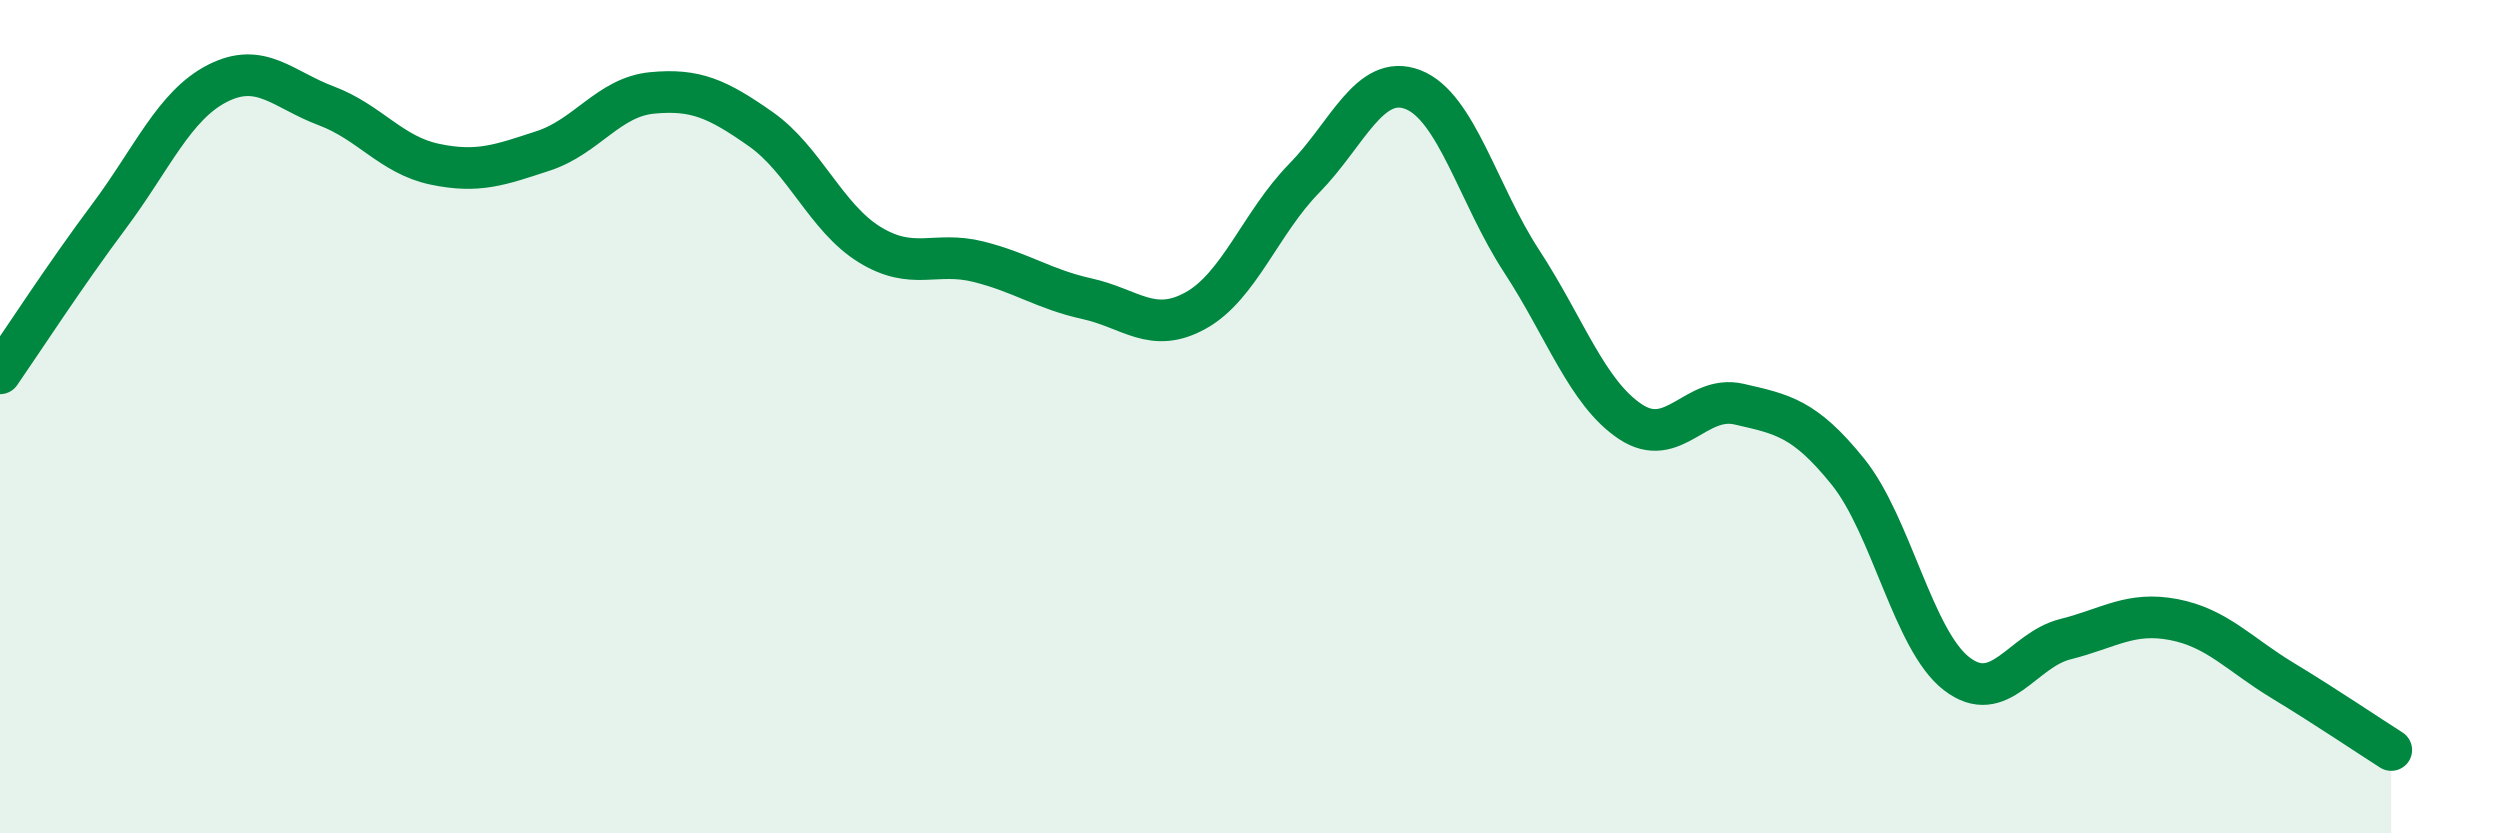
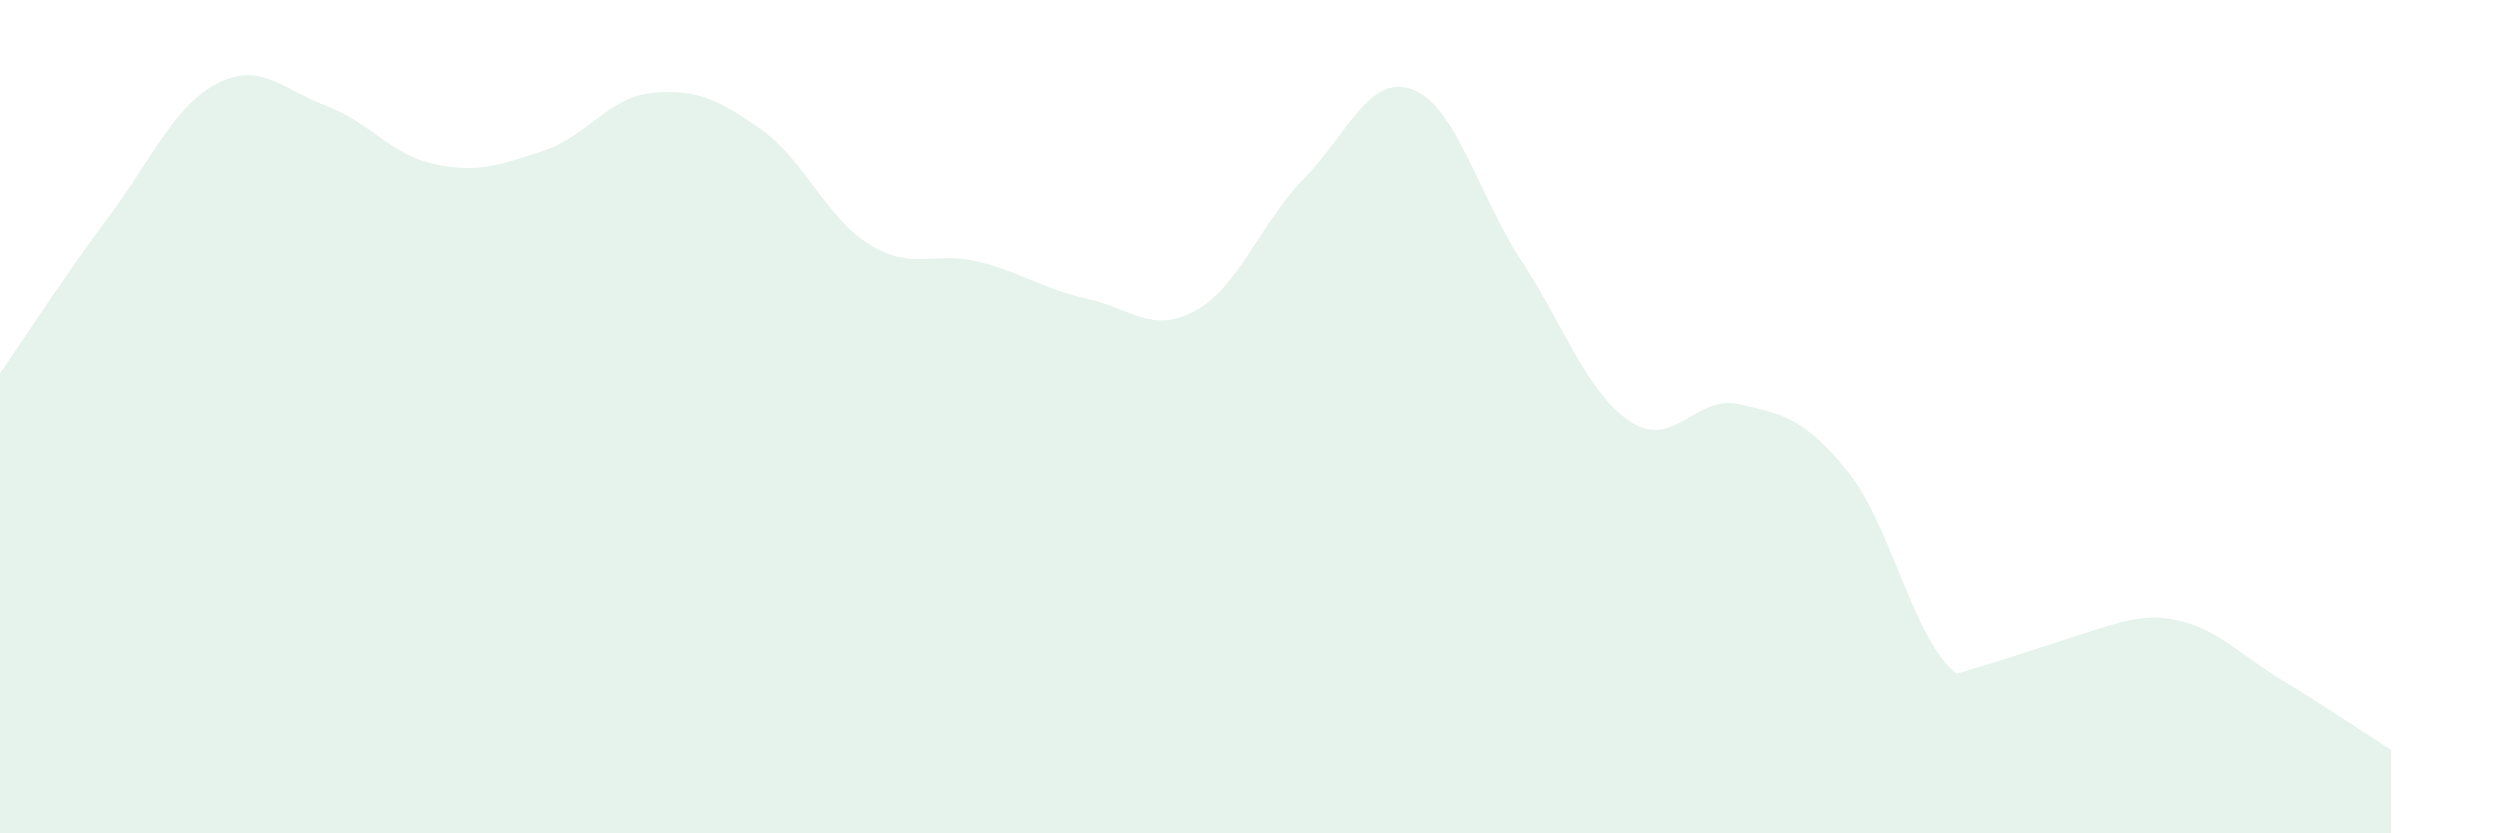
<svg xmlns="http://www.w3.org/2000/svg" width="60" height="20" viewBox="0 0 60 20">
-   <path d="M 0,8.96 C 0.52,8.21 1.57,6.59 2.61,5.2 C 3.65,3.81 4.18,2.53 5.22,2 C 6.26,1.47 6.79,2.15 7.83,2.54 C 8.87,2.93 9.39,3.72 10.43,3.94 C 11.47,4.16 12,3.96 13.04,3.62 C 14.08,3.28 14.61,2.33 15.65,2.23 C 16.69,2.13 17.22,2.37 18.26,3.1 C 19.3,3.83 19.83,5.23 20.87,5.87 C 21.91,6.51 22.44,6.02 23.48,6.28 C 24.52,6.54 25.05,6.94 26.09,7.17 C 27.13,7.4 27.66,8.03 28.7,7.45 C 29.74,6.87 30.26,5.34 31.3,4.28 C 32.34,3.22 32.87,1.75 33.91,2.15 C 34.95,2.55 35.48,4.68 36.52,6.27 C 37.56,7.86 38.09,9.43 39.13,10.12 C 40.17,10.81 40.7,9.46 41.74,9.7 C 42.78,9.94 43.31,10.03 44.35,11.32 C 45.39,12.61 45.92,15.37 46.96,16.17 C 48,16.97 48.53,15.6 49.57,15.34 C 50.61,15.08 51.13,14.67 52.17,14.87 C 53.21,15.07 53.74,15.7 54.78,16.33 C 55.82,16.96 56.87,17.67 57.39,18L57.39 20L0 20Z" fill="#008740" opacity="0.1" stroke-linecap="round" stroke-linejoin="round" />
-   <path d="M 0,8.96 C 0.52,8.21 1.57,6.59 2.61,5.2 C 3.65,3.81 4.18,2.53 5.22,2 C 6.26,1.47 6.79,2.15 7.83,2.54 C 8.87,2.93 9.39,3.72 10.43,3.94 C 11.47,4.16 12,3.96 13.04,3.62 C 14.08,3.28 14.61,2.33 15.65,2.23 C 16.69,2.13 17.22,2.37 18.26,3.1 C 19.3,3.83 19.83,5.23 20.87,5.87 C 21.91,6.51 22.44,6.02 23.48,6.28 C 24.52,6.54 25.05,6.94 26.09,7.17 C 27.13,7.4 27.66,8.03 28.7,7.45 C 29.74,6.87 30.26,5.34 31.3,4.28 C 32.34,3.22 32.87,1.75 33.91,2.15 C 34.95,2.55 35.48,4.68 36.52,6.27 C 37.56,7.86 38.09,9.43 39.13,10.12 C 40.17,10.81 40.7,9.46 41.74,9.7 C 42.78,9.94 43.31,10.03 44.35,11.32 C 45.39,12.61 45.92,15.37 46.96,16.17 C 48,16.97 48.53,15.6 49.57,15.34 C 50.61,15.08 51.13,14.67 52.17,14.87 C 53.21,15.07 53.74,15.7 54.78,16.33 C 55.82,16.96 56.87,17.67 57.39,18" stroke="#008740" stroke-width="1" fill="none" stroke-linecap="round" stroke-linejoin="round" />
+   <path d="M 0,8.96 C 0.52,8.21 1.57,6.59 2.61,5.2 C 3.65,3.81 4.18,2.53 5.22,2 C 6.26,1.47 6.79,2.15 7.83,2.54 C 8.87,2.93 9.39,3.72 10.43,3.94 C 11.47,4.16 12,3.96 13.04,3.62 C 14.08,3.28 14.61,2.33 15.65,2.23 C 16.69,2.13 17.22,2.37 18.26,3.1 C 19.3,3.83 19.83,5.23 20.87,5.87 C 21.91,6.51 22.44,6.02 23.48,6.28 C 24.52,6.54 25.05,6.94 26.09,7.17 C 27.13,7.4 27.66,8.03 28.7,7.45 C 29.74,6.87 30.26,5.34 31.3,4.28 C 32.34,3.22 32.87,1.75 33.91,2.15 C 34.95,2.55 35.48,4.68 36.52,6.27 C 37.56,7.86 38.09,9.43 39.13,10.12 C 40.17,10.81 40.7,9.46 41.74,9.7 C 42.78,9.94 43.31,10.03 44.35,11.32 C 45.39,12.61 45.92,15.37 46.96,16.17 C 50.61,15.08 51.13,14.67 52.17,14.87 C 53.21,15.07 53.74,15.7 54.78,16.33 C 55.82,16.96 56.87,17.67 57.39,18L57.39 20L0 20Z" fill="#008740" opacity="0.1" stroke-linecap="round" stroke-linejoin="round" />
</svg>